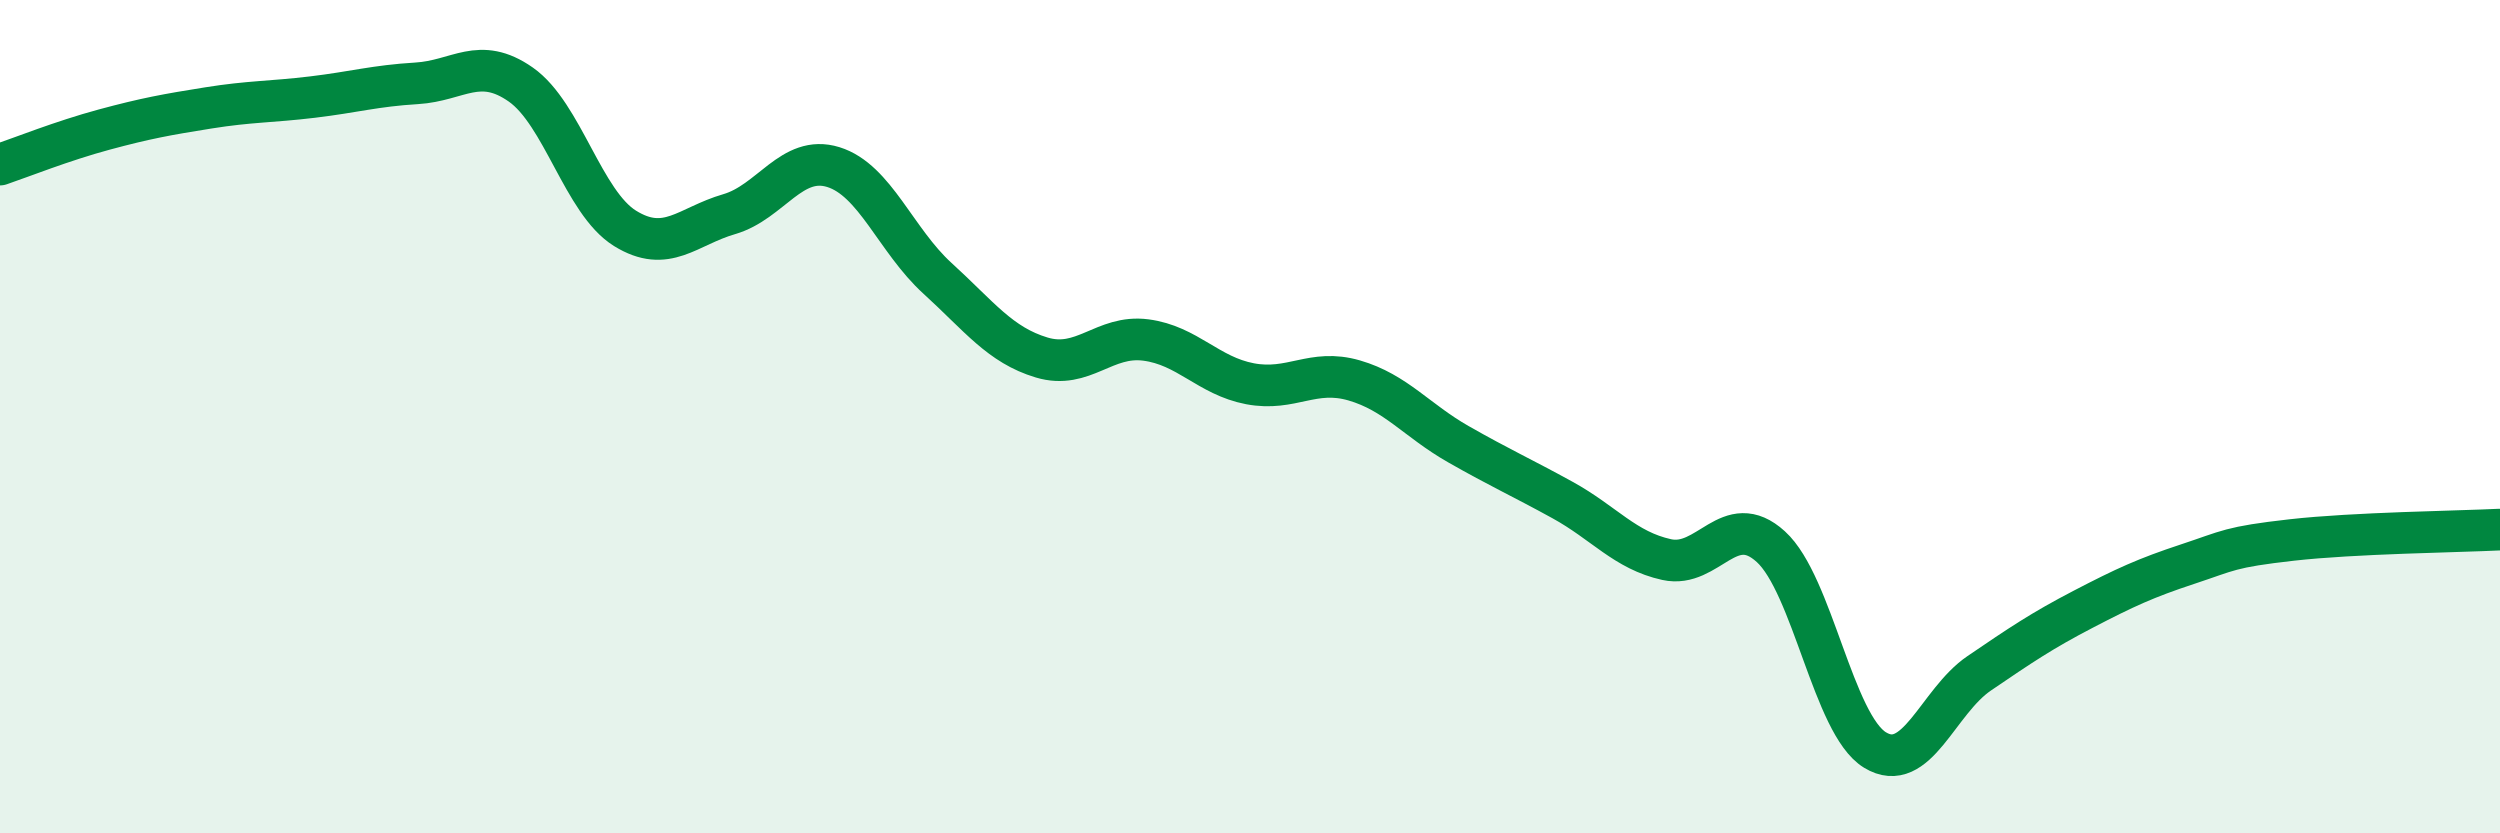
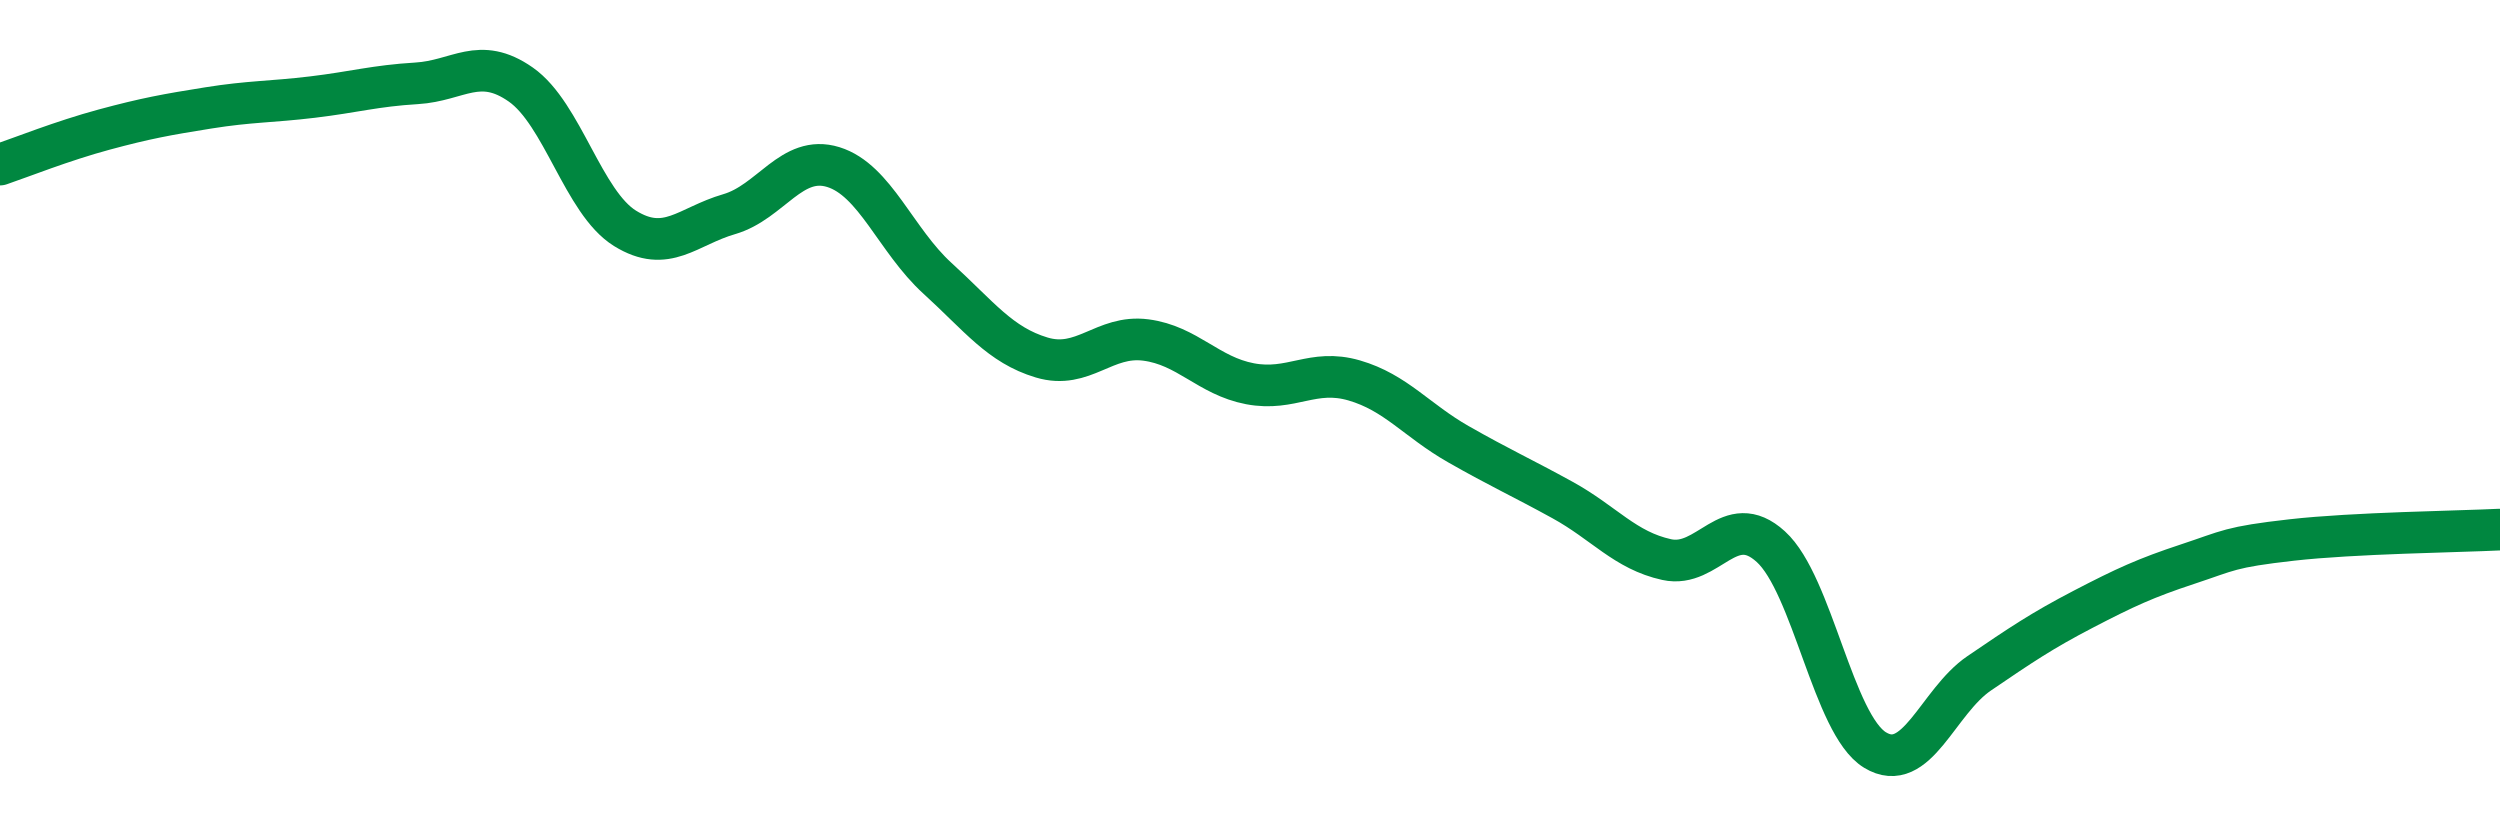
<svg xmlns="http://www.w3.org/2000/svg" width="60" height="20" viewBox="0 0 60 20">
-   <path d="M 0,3.95 C 0.5,3.78 1.5,3.38 2.5,3.11 C 3.5,2.84 4,2.75 5,2.59 C 6,2.43 6.5,2.45 7.5,2.33 C 8.5,2.21 9,2.06 10,2 C 11,1.94 11.5,1.33 12.5,2.03 C 13.5,2.73 14,4.86 15,5.48 C 16,6.1 16.5,5.43 17.5,5.14 C 18.5,4.85 19,3.7 20,4.01 C 21,4.32 21.5,5.77 22.5,6.68 C 23.5,7.59 24,8.28 25,8.58 C 26,8.88 26.5,8.03 27.5,8.16 C 28.5,8.29 29,9.02 30,9.21 C 31,9.4 31.5,8.84 32.5,9.13 C 33.5,9.42 34,10.09 35,10.66 C 36,11.23 36.5,11.45 37.5,12 C 38.5,12.55 39,13.21 40,13.43 C 41,13.65 41.5,12.21 42.5,13.12 C 43.5,14.03 44,17.39 45,18 C 46,18.61 46.5,16.84 47.5,16.16 C 48.5,15.48 49,15.14 50,14.62 C 51,14.1 51.5,13.87 52.5,13.54 C 53.5,13.21 53.5,13.13 55,12.96 C 56.5,12.79 59,12.76 60,12.71L60 20L0 20Z" fill="#008740" opacity="0.1" stroke-linecap="round" stroke-linejoin="round" />
  <path d="M 0,3.95 C 0.5,3.78 1.5,3.38 2.5,3.11 C 3.5,2.84 4,2.75 5,2.59 C 6,2.43 6.5,2.45 7.5,2.33 C 8.5,2.21 9,2.06 10,2 C 11,1.94 11.5,1.33 12.5,2.03 C 13.5,2.73 14,4.86 15,5.48 C 16,6.1 16.5,5.43 17.5,5.14 C 18.5,4.85 19,3.7 20,4.01 C 21,4.32 21.5,5.77 22.5,6.68 C 23.5,7.59 24,8.28 25,8.58 C 26,8.88 26.5,8.03 27.5,8.16 C 28.5,8.29 29,9.02 30,9.21 C 31,9.4 31.5,8.84 32.5,9.13 C 33.5,9.42 34,10.09 35,10.66 C 36,11.23 36.5,11.45 37.5,12 C 38.5,12.55 39,13.21 40,13.43 C 41,13.65 41.5,12.21 42.5,13.12 C 43.5,14.03 44,17.39 45,18 C 46,18.61 46.5,16.84 47.5,16.16 C 48.5,15.48 49,15.14 50,14.62 C 51,14.1 51.5,13.87 52.5,13.54 C 53.5,13.21 53.5,13.13 55,12.96 C 56.5,12.79 59,12.76 60,12.71" stroke="#008740" stroke-width="1" fill="none" stroke-linecap="round" stroke-linejoin="round" />
</svg>